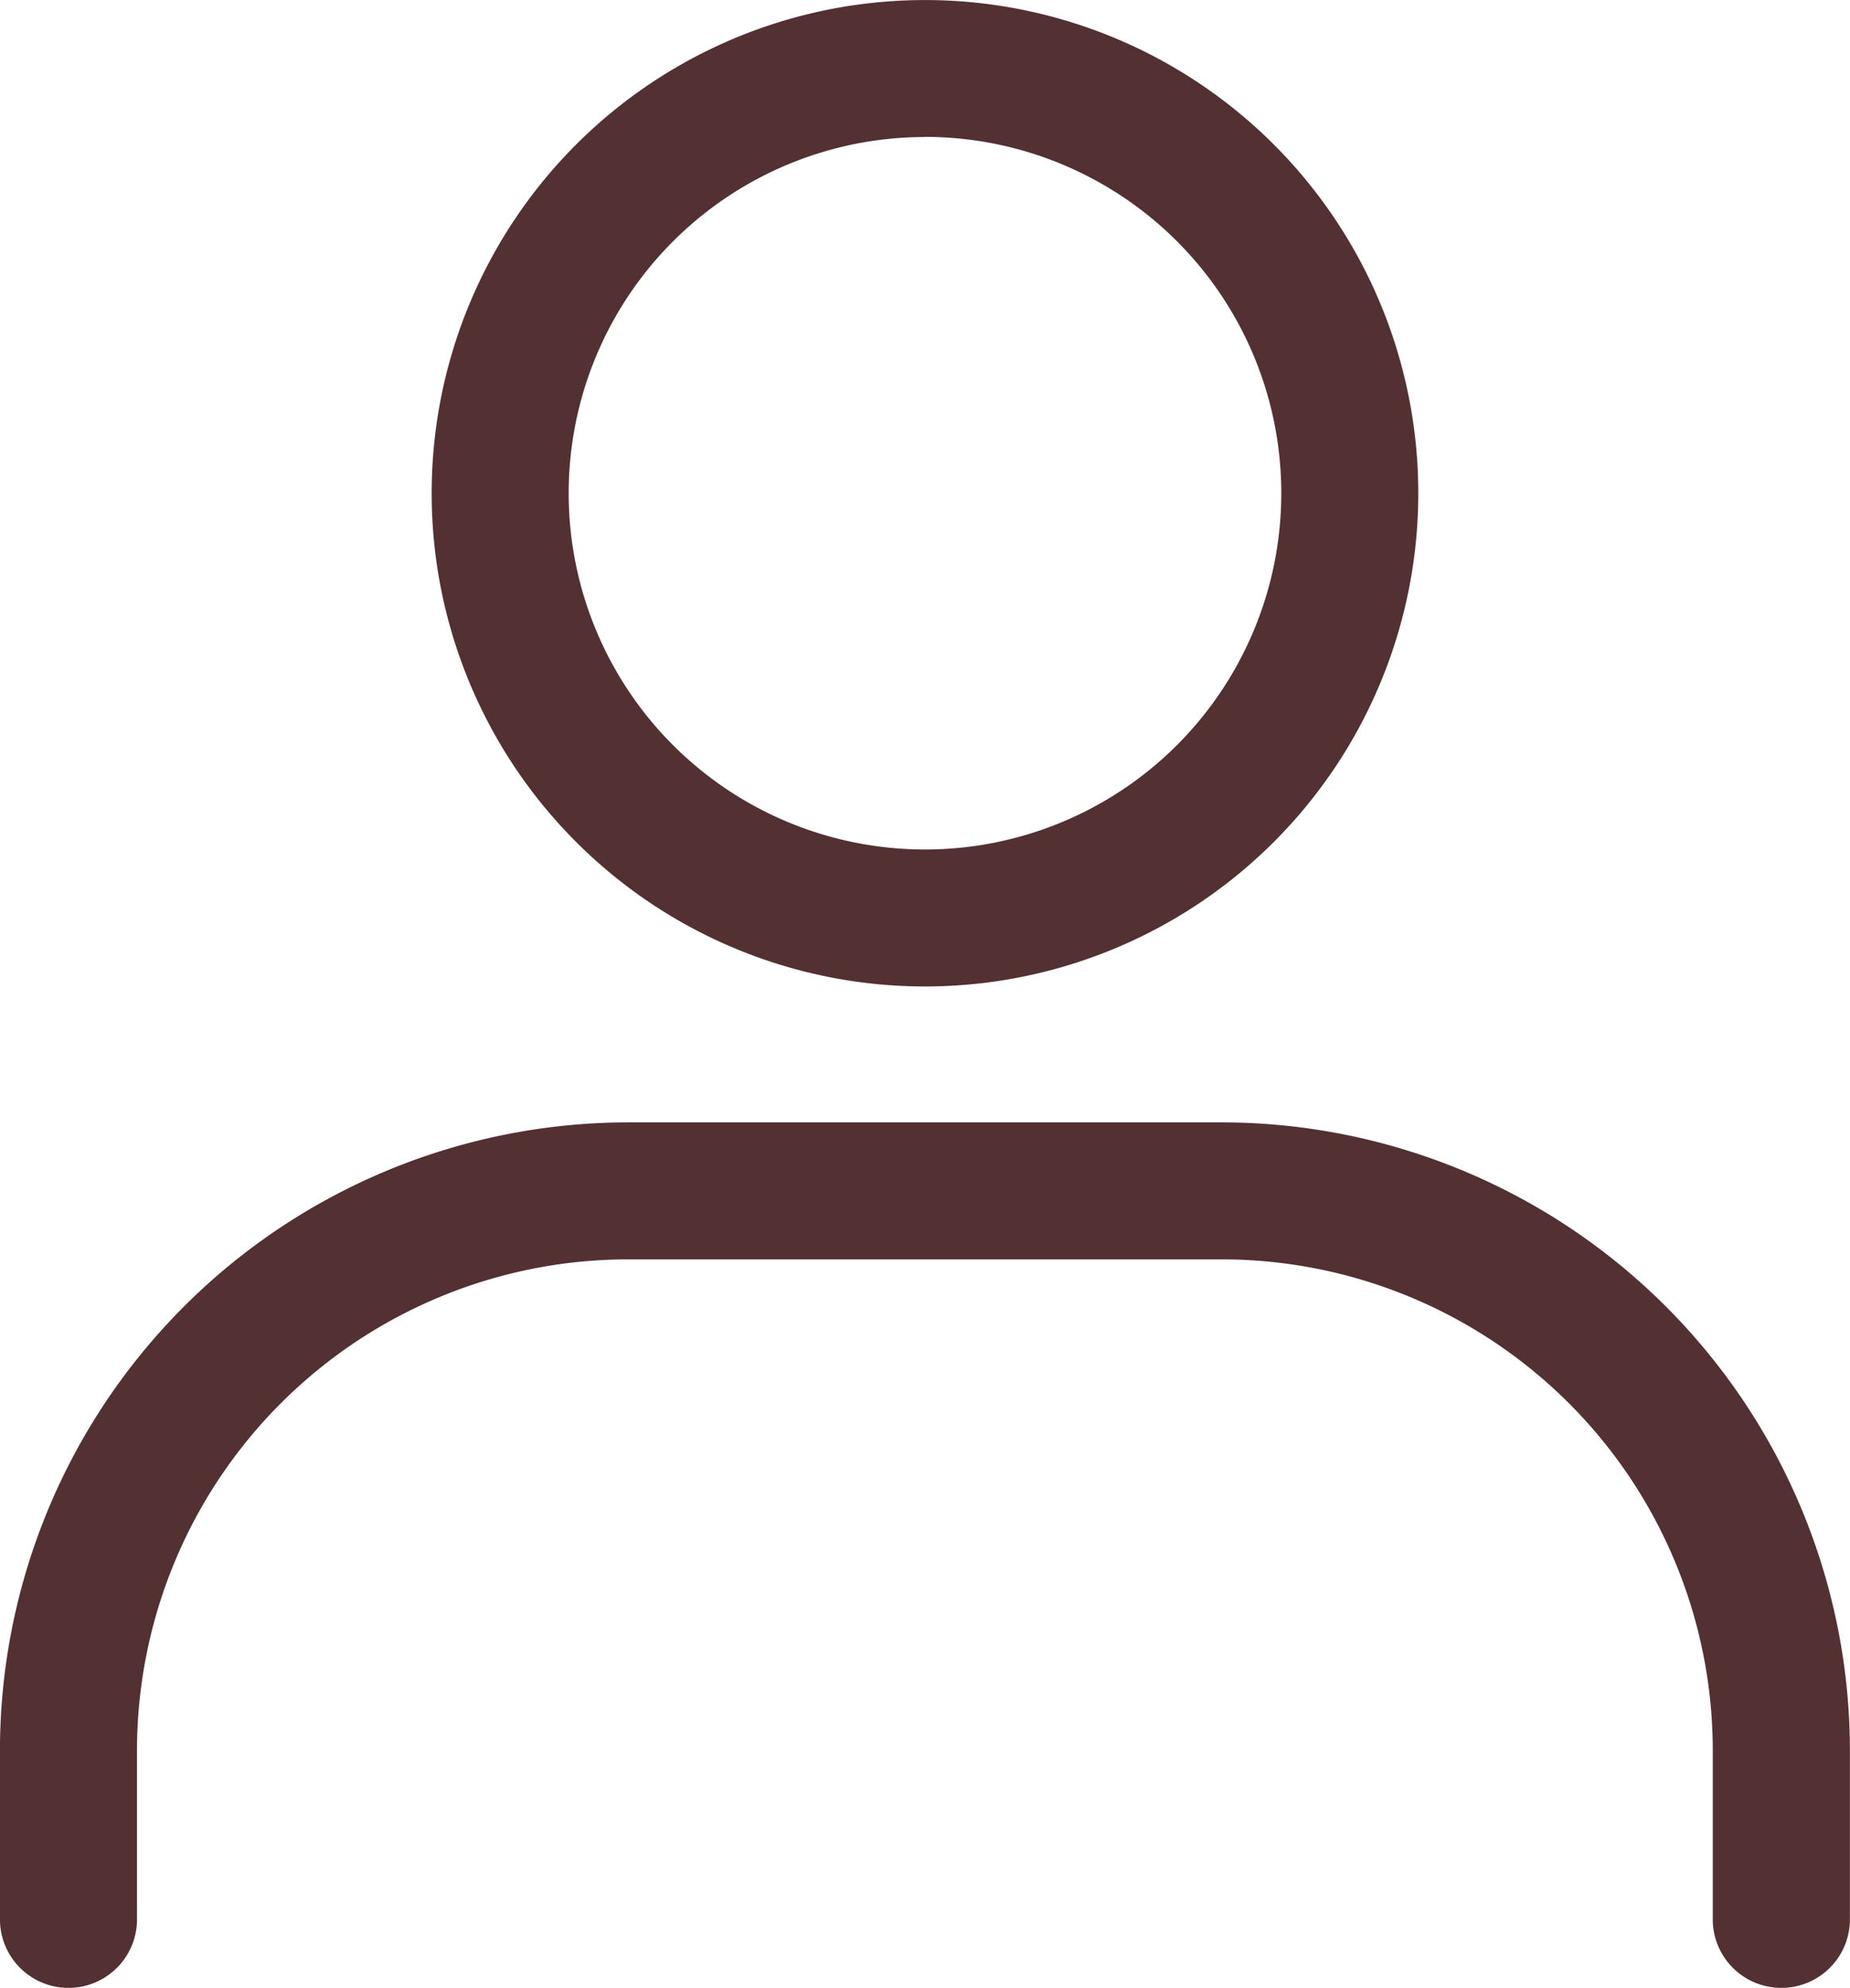
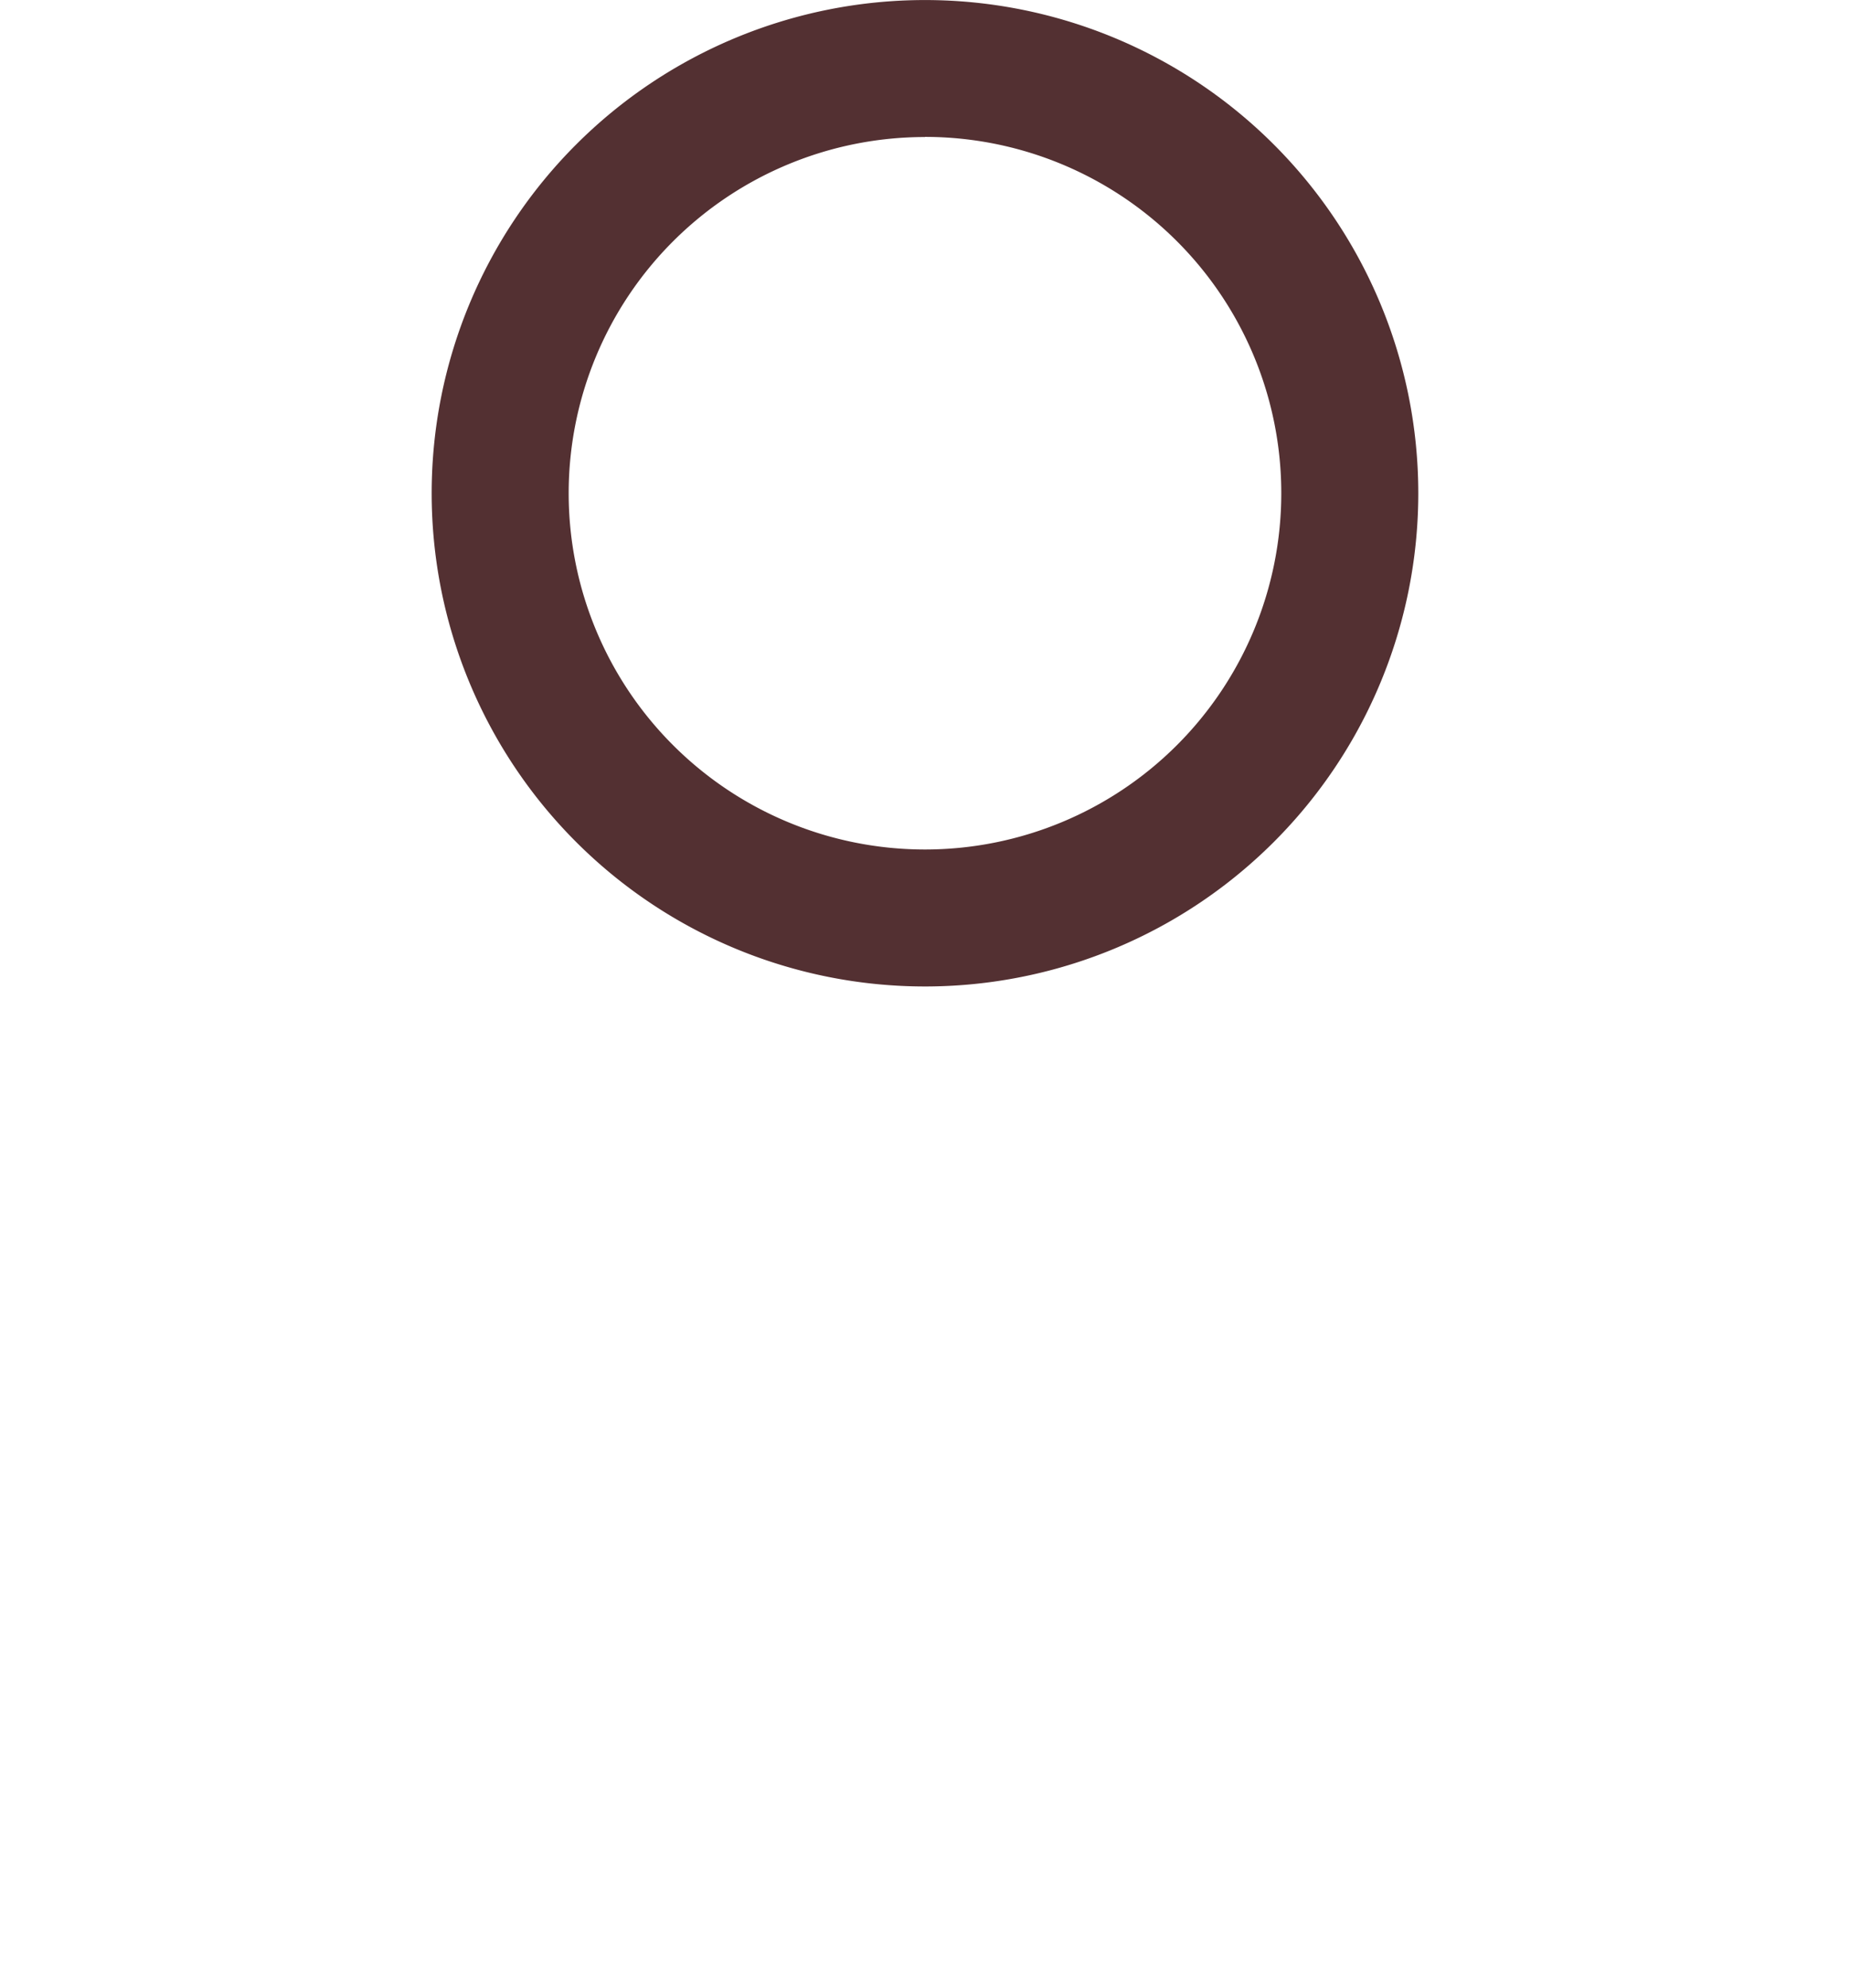
<svg xmlns="http://www.w3.org/2000/svg" width="41.751" height="44.871" viewBox="0 0 41.751 44.871">
  <g id="la-personne" transform="translate(-96 -85.91)">
    <path id="Tracé_100" data-name="Tracé 100" d="M170.133,108.177a11.133,11.133,0,1,1,11.133-11.133A11.133,11.133,0,0,1,170.133,108.177Zm0-19.174a8.041,8.041,0,1,0,8.041,8.041A8.041,8.041,0,0,0,170.133,89Z" transform="translate(-53.258)" fill="#533032" />
-     <path id="Tracé_101" data-name="Tracé 101" d="M136.2,269.286a1.546,1.546,0,0,1-1.546-1.546v-3.823a11.087,11.087,0,0,0-11.075-11.075H110.167a11.087,11.087,0,0,0-11.075,11.075v3.823a1.546,1.546,0,1,1-3.093,0v-3.823a14.184,14.184,0,0,1,14.167-14.167h13.414a14.184,14.184,0,0,1,14.169,14.167v3.823a1.546,1.546,0,0,1-1.546,1.546Z" transform="translate(0 -138.505)" fill="#533032" />
  </g>
</svg>